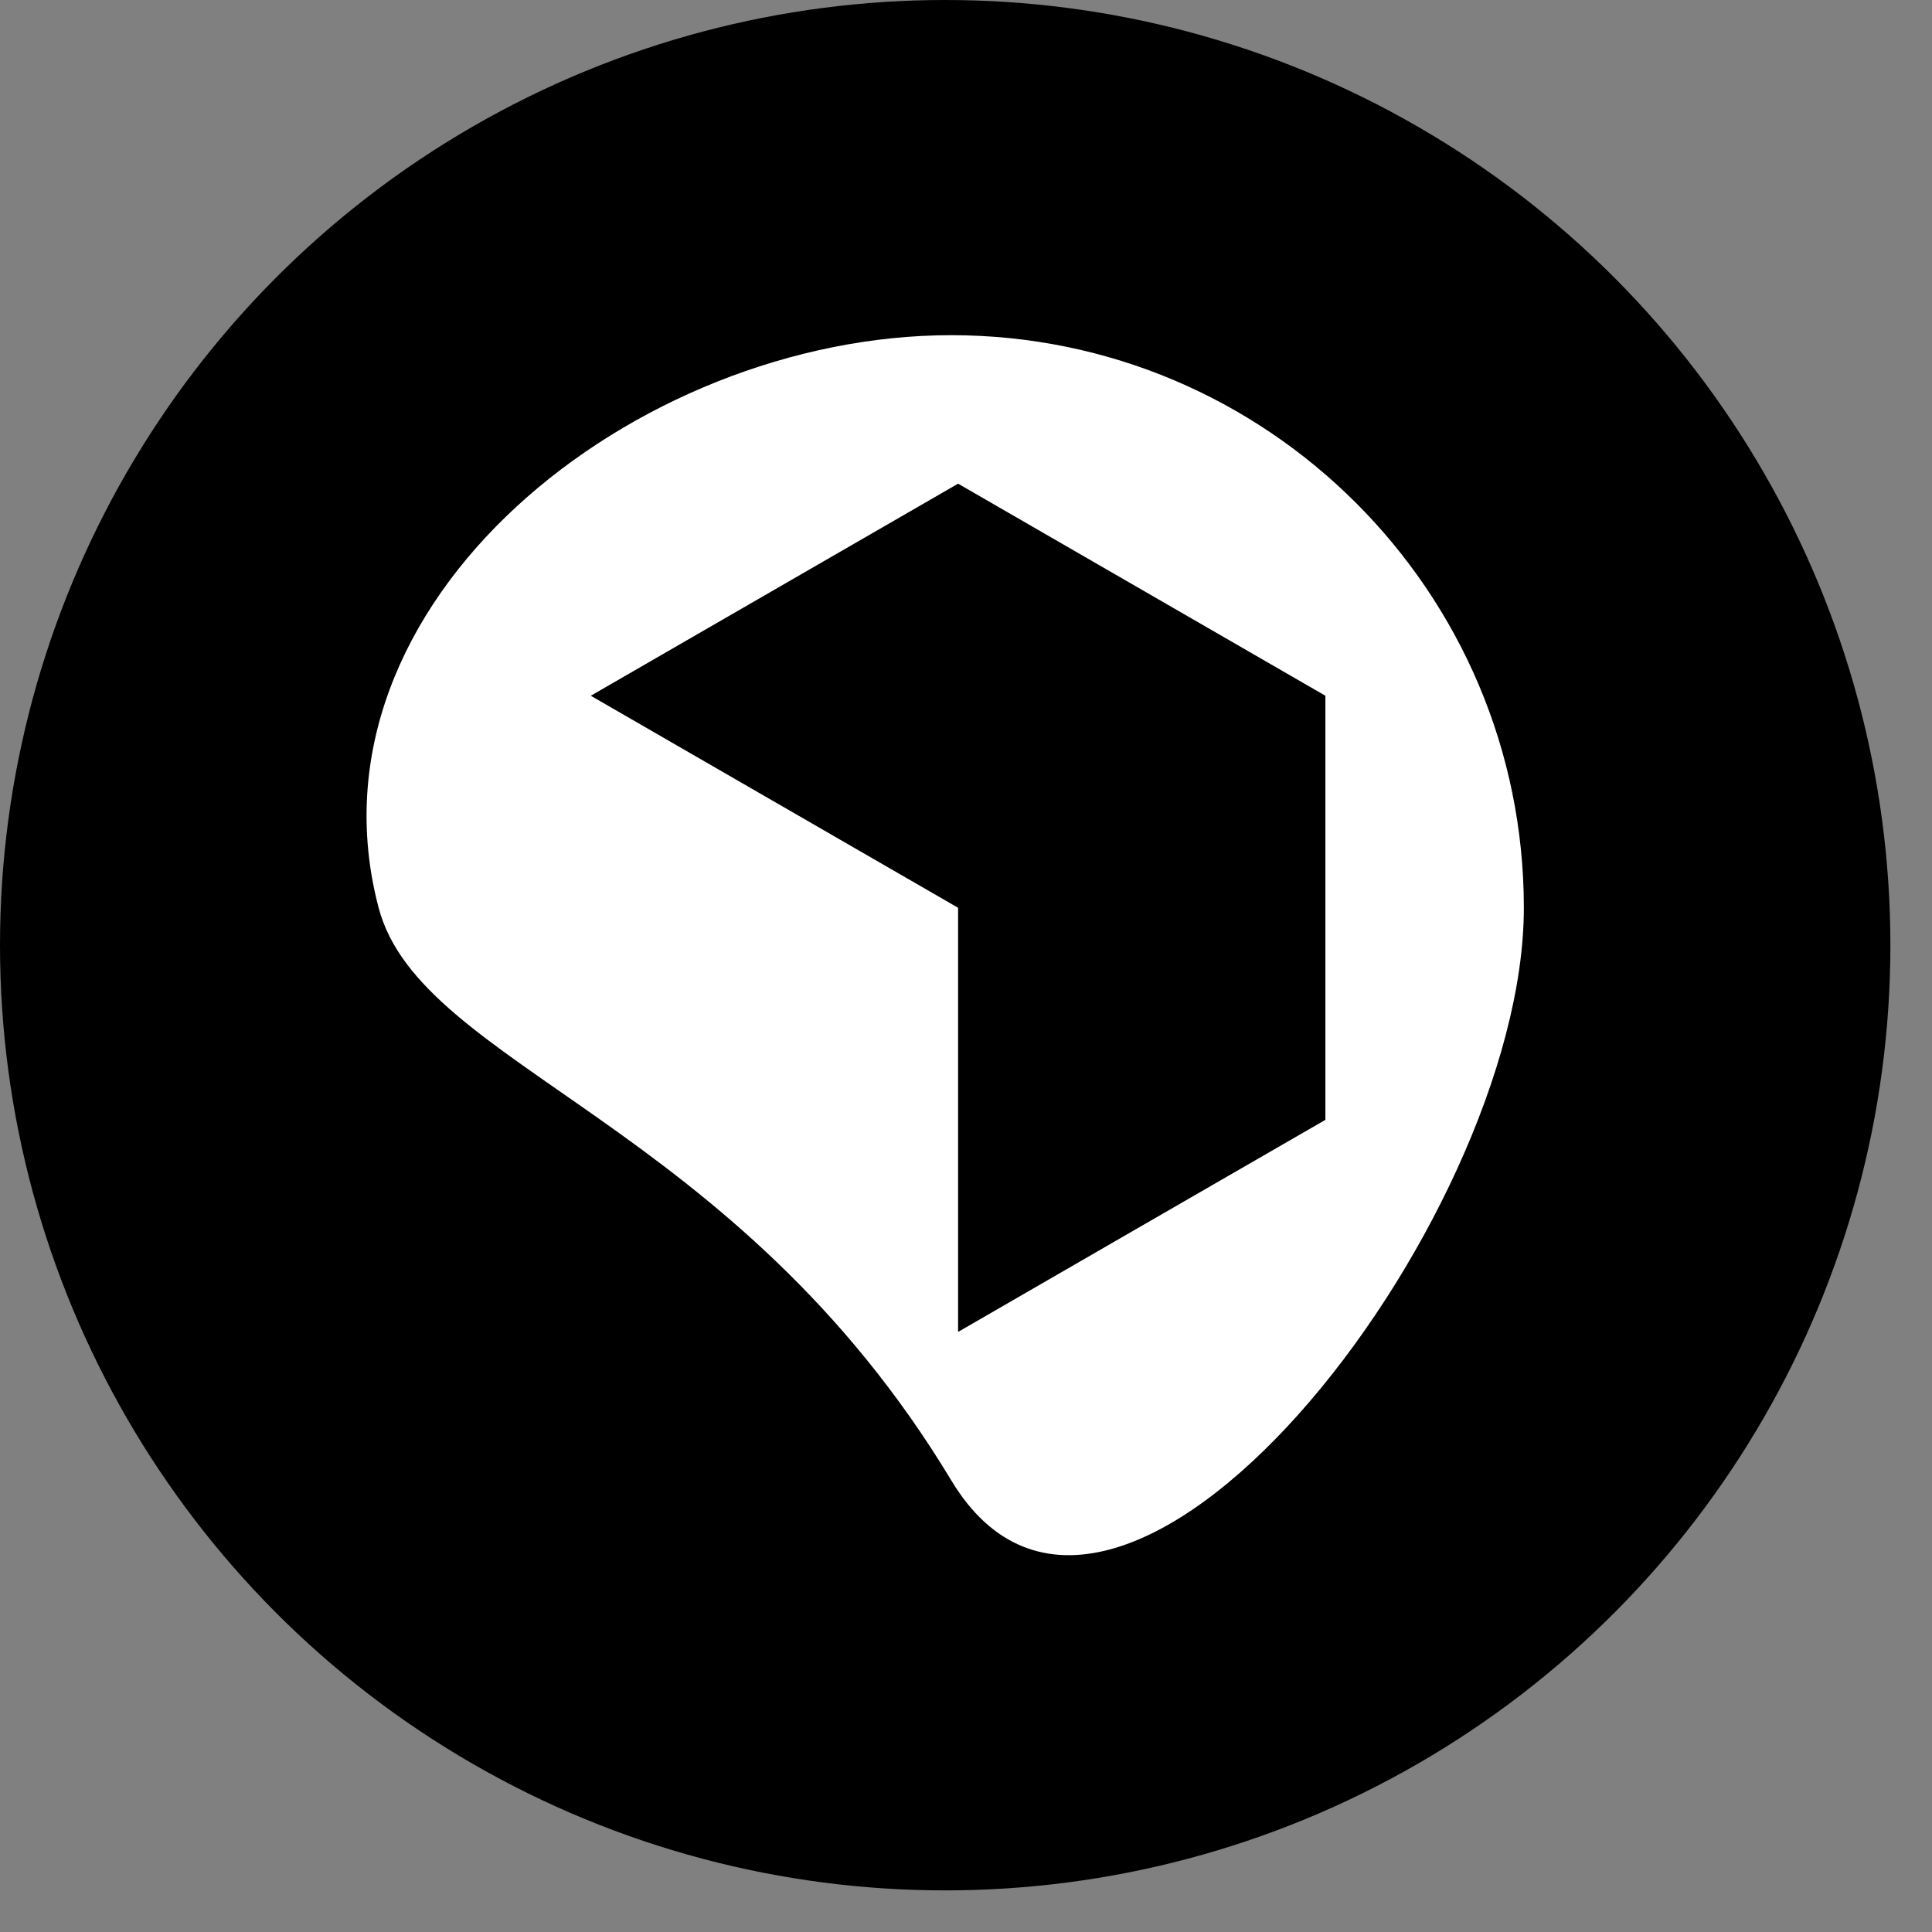
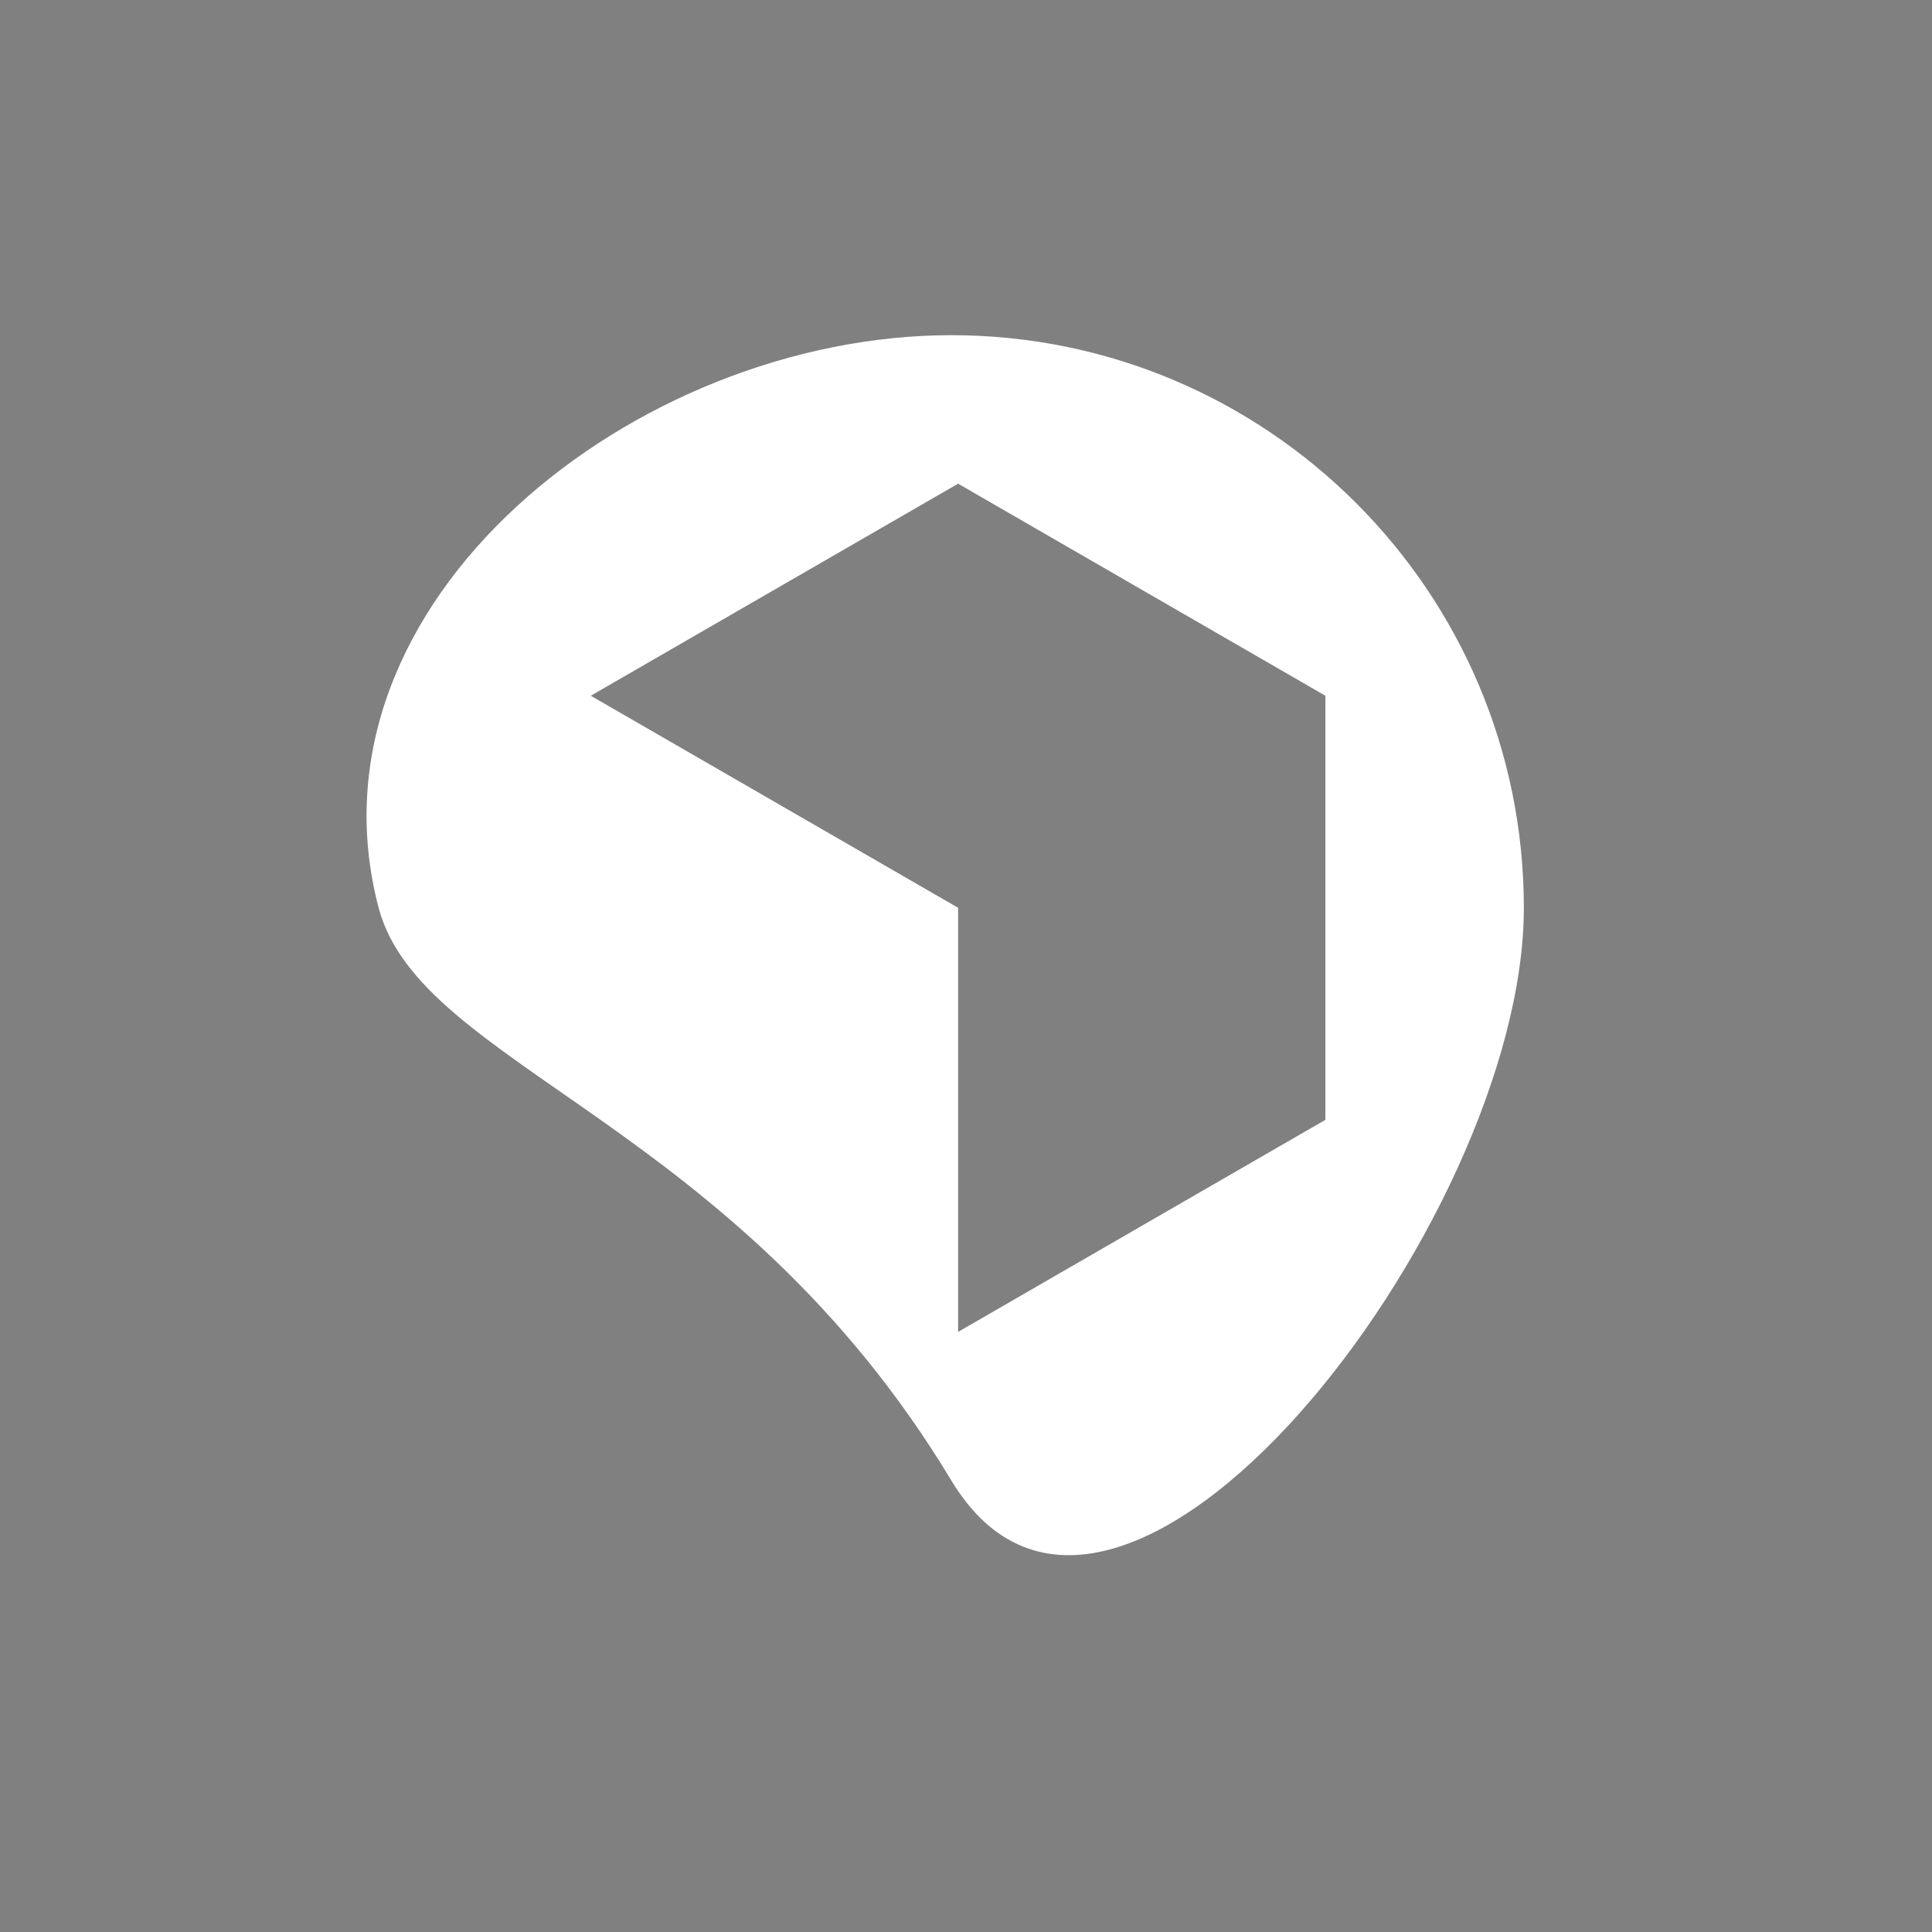
<svg xmlns="http://www.w3.org/2000/svg" width="100%" height="100%" viewBox="0 0 43 43" version="1.1" xml:space="preserve" style="fill-rule:evenodd;clip-rule:evenodd;stroke-linejoin:round;stroke-miterlimit:2;">
  <rect x="0" y="0" width="43" height="43" fill="#808080" stroke="none" />
-   <circle cx="21.037" cy="21.037" r="21.037" />
  <path d="M21.172,7.46c7.033,0 12.744,5.711 12.744,12.744c-0,7.034 -9.115,18.769 -12.744,12.744c-4.824,-8.006 -11.807,-9.188 -12.745,-12.744c-1.792,-6.801 5.71,-12.744 12.745,-12.744Zm0.152,22.184l4.273,-2.468l3.902,-2.252l-0,-9.439l-8.175,-4.72c-0,-0 -1.996,1.152 -4.015,2.318c-2.067,1.194 -4.16,2.402 -4.16,2.402l8.175,4.719l-0,9.44Z" style="fill:#fff;fill-rule:nonzero;" />
</svg>